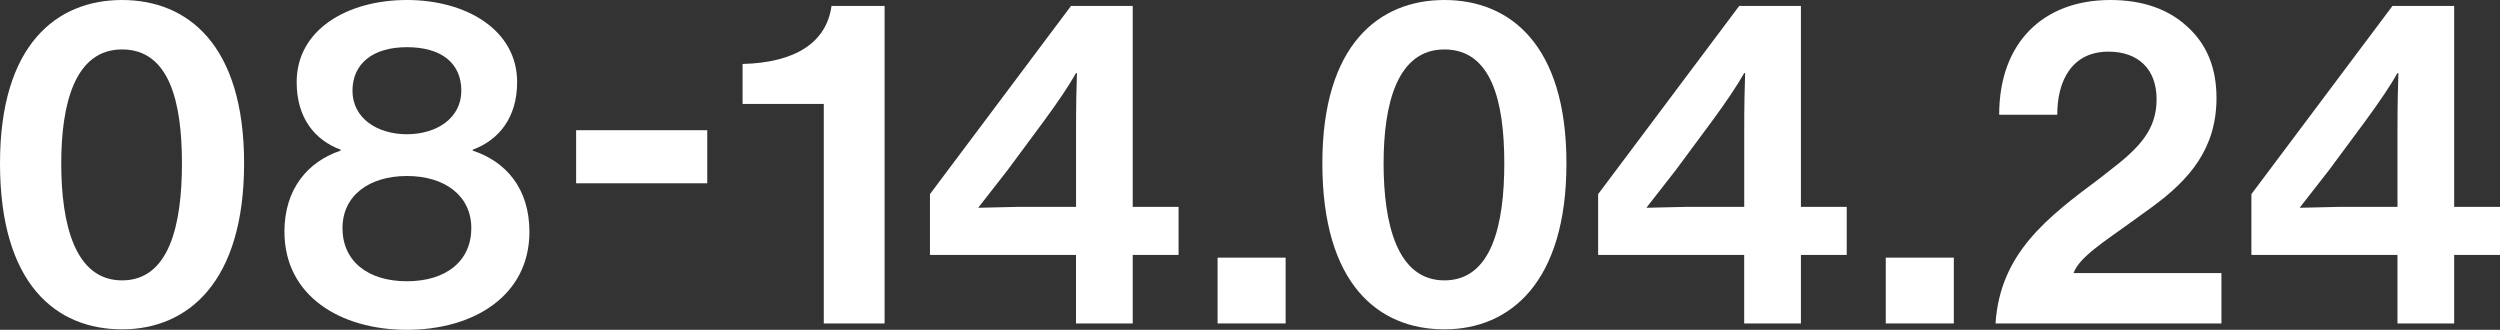
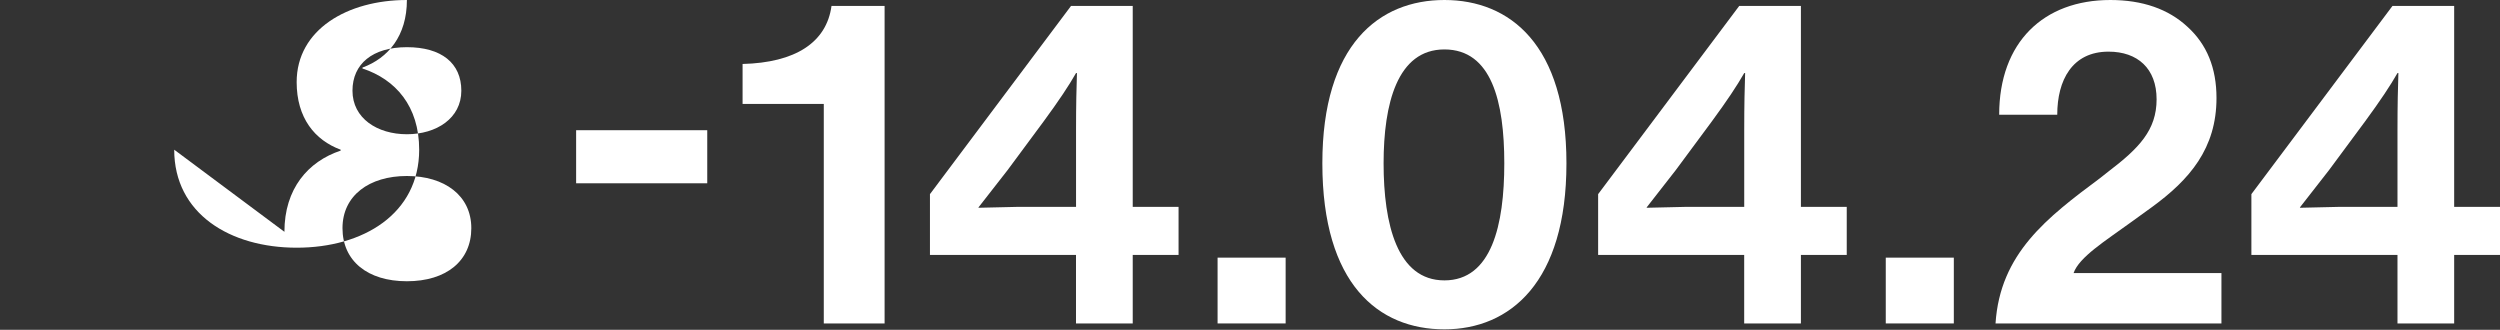
<svg xmlns="http://www.w3.org/2000/svg" id="Layer_2" viewBox="0 0 576 75.99">
  <rect x="0" y="0" width="576" height="75.99" fill="#333333" stroke="none" />
  <defs>
    <style>.cls-1{fill:#fff;}</style>
  </defs>
  <g id="Livello_1">
    <g>
-       <path class="cls-1" d="M0,37.63C0,10.24,13.07,0,28.12,0s28.12,10.24,28.12,37.63-12.96,38.25-28.12,38.25S0,65.54,0,37.63Zm14.11,0c0,14.01,3.14,26.97,14.01,26.97s13.8-12.75,13.8-26.97-2.93-26.24-13.8-26.24-14.01,12.54-14.01,26.24Z" />
-       <path class="cls-1" d="M65.53,53.41c0-9.93,5.44-16.2,12.96-18.71v-.21c-5.96-2.2-10.14-7.32-10.14-15.57,0-12.12,11.71-18.92,25.4-18.92s25.4,6.9,25.4,18.92c0,8.26-4.29,13.38-10.24,15.57v.21c7.63,2.51,13.07,8.68,13.07,18.71,0,14.74-12.86,22.58-28.22,22.58s-28.22-7.84-28.22-22.58Zm13.38-.84c0,7.53,5.75,12.23,14.84,12.23s14.84-4.7,14.84-12.23-6.17-12.02-14.84-12.02-14.84,4.49-14.84,12.02Zm2.3-31.67c0,6.38,5.75,10.03,12.54,10.03s12.54-3.66,12.54-10.03-4.6-10.03-12.54-10.03-12.54,3.87-12.54,10.03Z" />
+       <path class="cls-1" d="M65.53,53.41c0-9.93,5.44-16.2,12.96-18.71v-.21c-5.96-2.2-10.14-7.32-10.14-15.57,0-12.12,11.71-18.92,25.4-18.92c0,8.26-4.29,13.38-10.24,15.57v.21c7.63,2.51,13.07,8.68,13.07,18.71,0,14.74-12.86,22.58-28.22,22.58s-28.22-7.84-28.22-22.58Zm13.38-.84c0,7.53,5.75,12.23,14.84,12.23s14.84-4.7,14.84-12.23-6.17-12.02-14.84-12.02-14.84,4.49-14.84,12.02Zm2.3-31.67c0,6.38,5.75,10.03,12.54,10.03s12.54-3.66,12.54-10.03-4.6-10.03-12.54-10.03-12.54,3.87-12.54,10.03Z" />
      <path class="cls-1" d="M132.74,30h30.21v12.23h-30.21v-12.23Z" />
      <path class="cls-1" d="M203.81,74.52h-14.01V23.94h-18.71V14.74c12.12-.31,19.34-4.91,20.49-13.38h12.23V74.52Z" />
      <path class="cls-1" d="M247.92,58.74h-33.66v-14.01L246.77,1.36h14.21V47.66h10.56v11.08h-10.56v15.78h-13.07v-15.78Zm0-28.74c0-5.96,.1-9.83,.21-13.17h-.21c-1.67,2.93-3.97,6.38-7.42,11.08l-8.36,11.29-6.69,8.57v.1l9.09-.21h13.38V30Z" />
      <path class="cls-1" d="M296.21,74.52h-15.68v-15.16h15.68v15.16Z" />
      <path class="cls-1" d="M304.67,37.63c0-27.38,13.07-37.63,28.12-37.63s28.12,10.24,28.12,37.63-12.96,38.25-28.12,38.25-28.12-10.35-28.12-38.25Zm14.11,0c0,14.01,3.14,26.97,14.01,26.97s13.8-12.75,13.8-26.97-2.93-26.24-13.8-26.24-14.01,12.54-14.01,26.24Z" />
      <path class="cls-1" d="M401.87,58.74h-33.66v-14.01L400.72,1.36h14.21V47.66h10.56v11.08h-10.56v15.78h-13.07v-15.78Zm0-28.74c0-5.96,.1-9.83,.21-13.17h-.21c-1.67,2.93-3.97,6.38-7.42,11.08l-8.36,11.29-6.69,8.57v.1l9.09-.21h13.38V30Z" />
      <path class="cls-1" d="M450.16,74.52h-15.68v-15.16h15.68v15.16Z" />
      <path class="cls-1" d="M460.61,26.44c0-16.72,10.24-26.44,25.61-26.44,7.42,0,13.38,2.09,17.77,6.17,4.49,4.08,6.69,9.51,6.69,16.41,0,11.6-6.17,18.81-14.95,25.19l-4.91,3.55c-5.75,4.18-11.81,7.94-13.07,11.6h34.07v11.6h-52.05c1.05-16.1,11.81-24.35,24.04-33.45l1.99-1.57c7-5.33,11.08-9.51,11.08-16.62s-4.39-10.98-11.08-10.98c-8.36,0-11.81,6.58-11.81,14.53h-13.38Z" />
      <path class="cls-1" d="M552.38,58.74h-33.66v-14.01L551.23,1.36h14.21V47.66h10.56v11.08h-10.56v15.78h-13.06v-15.78Zm0-28.74c0-5.96,.1-9.83,.21-13.17h-.21c-1.67,2.93-3.97,6.38-7.42,11.08l-8.36,11.29-6.69,8.57v.1l9.09-.21h13.38V30Z" />
    </g>
  </g>
</svg>